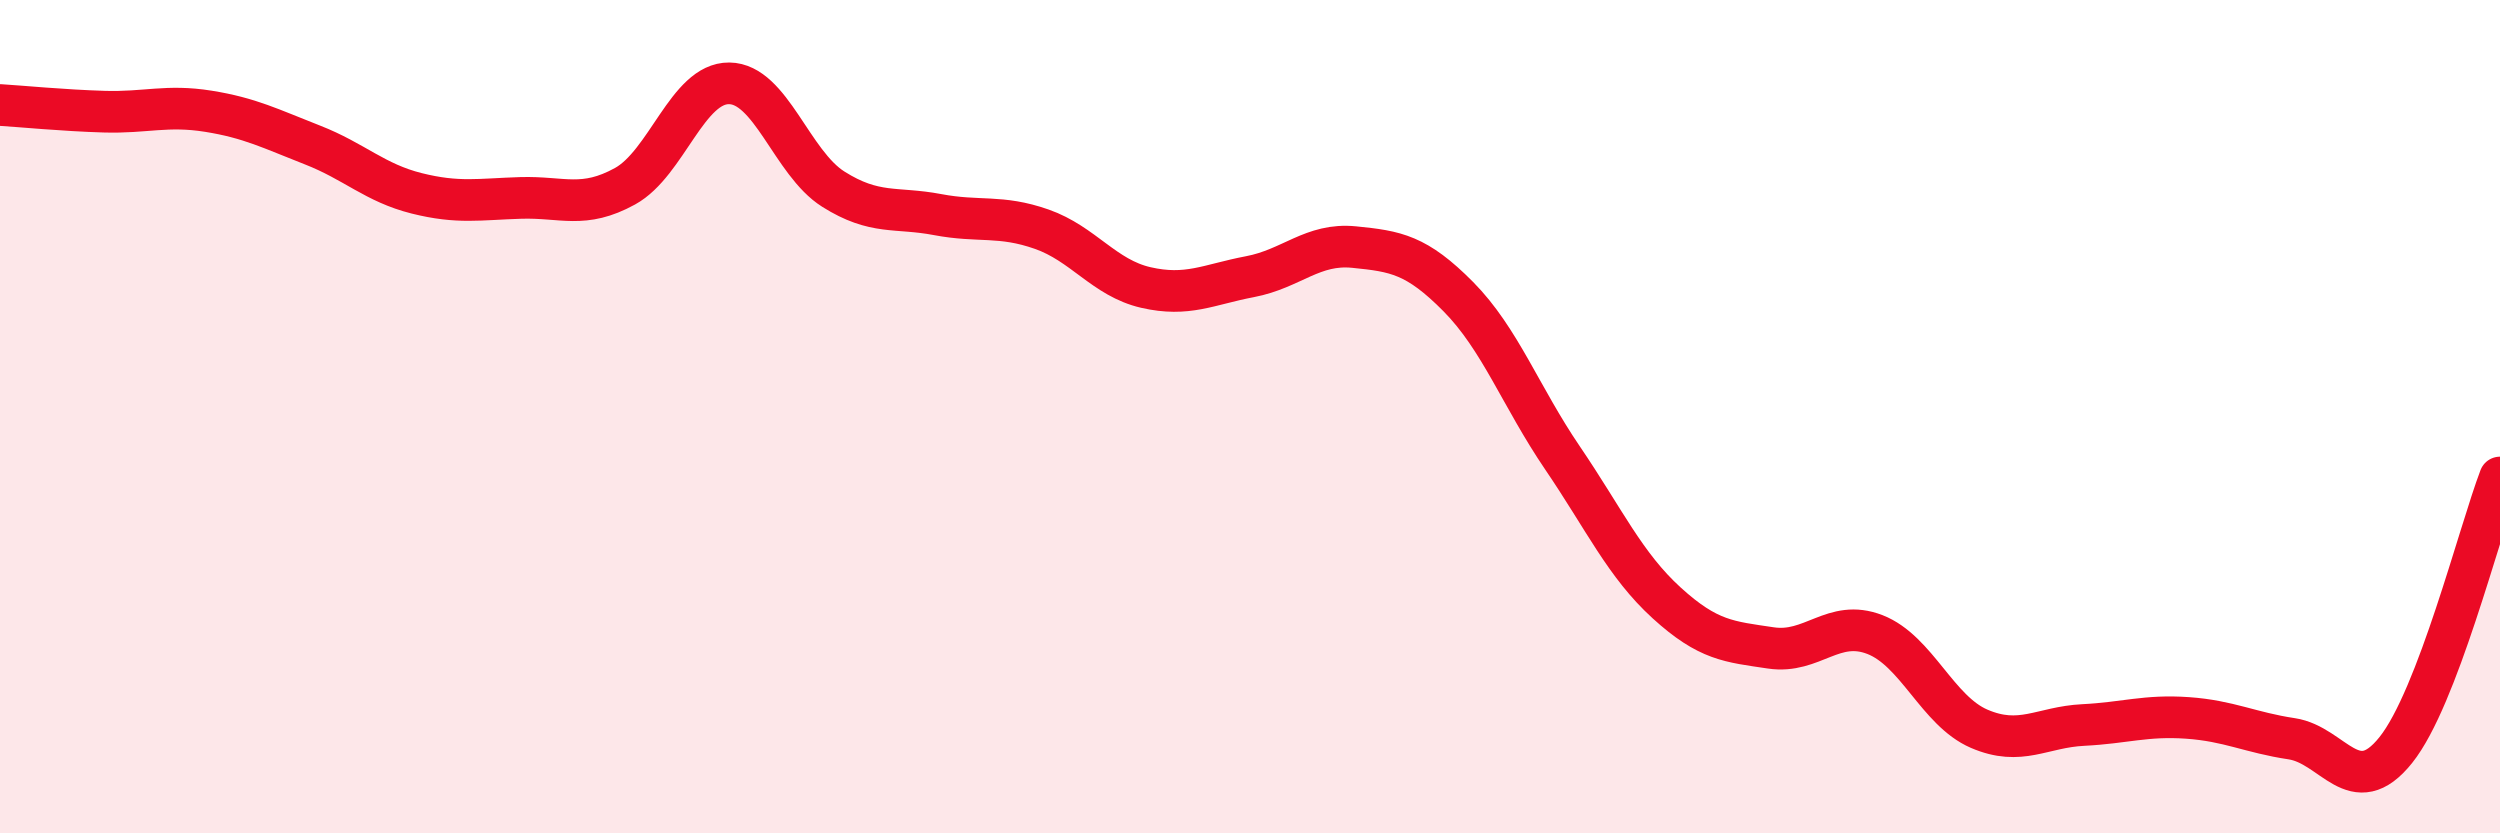
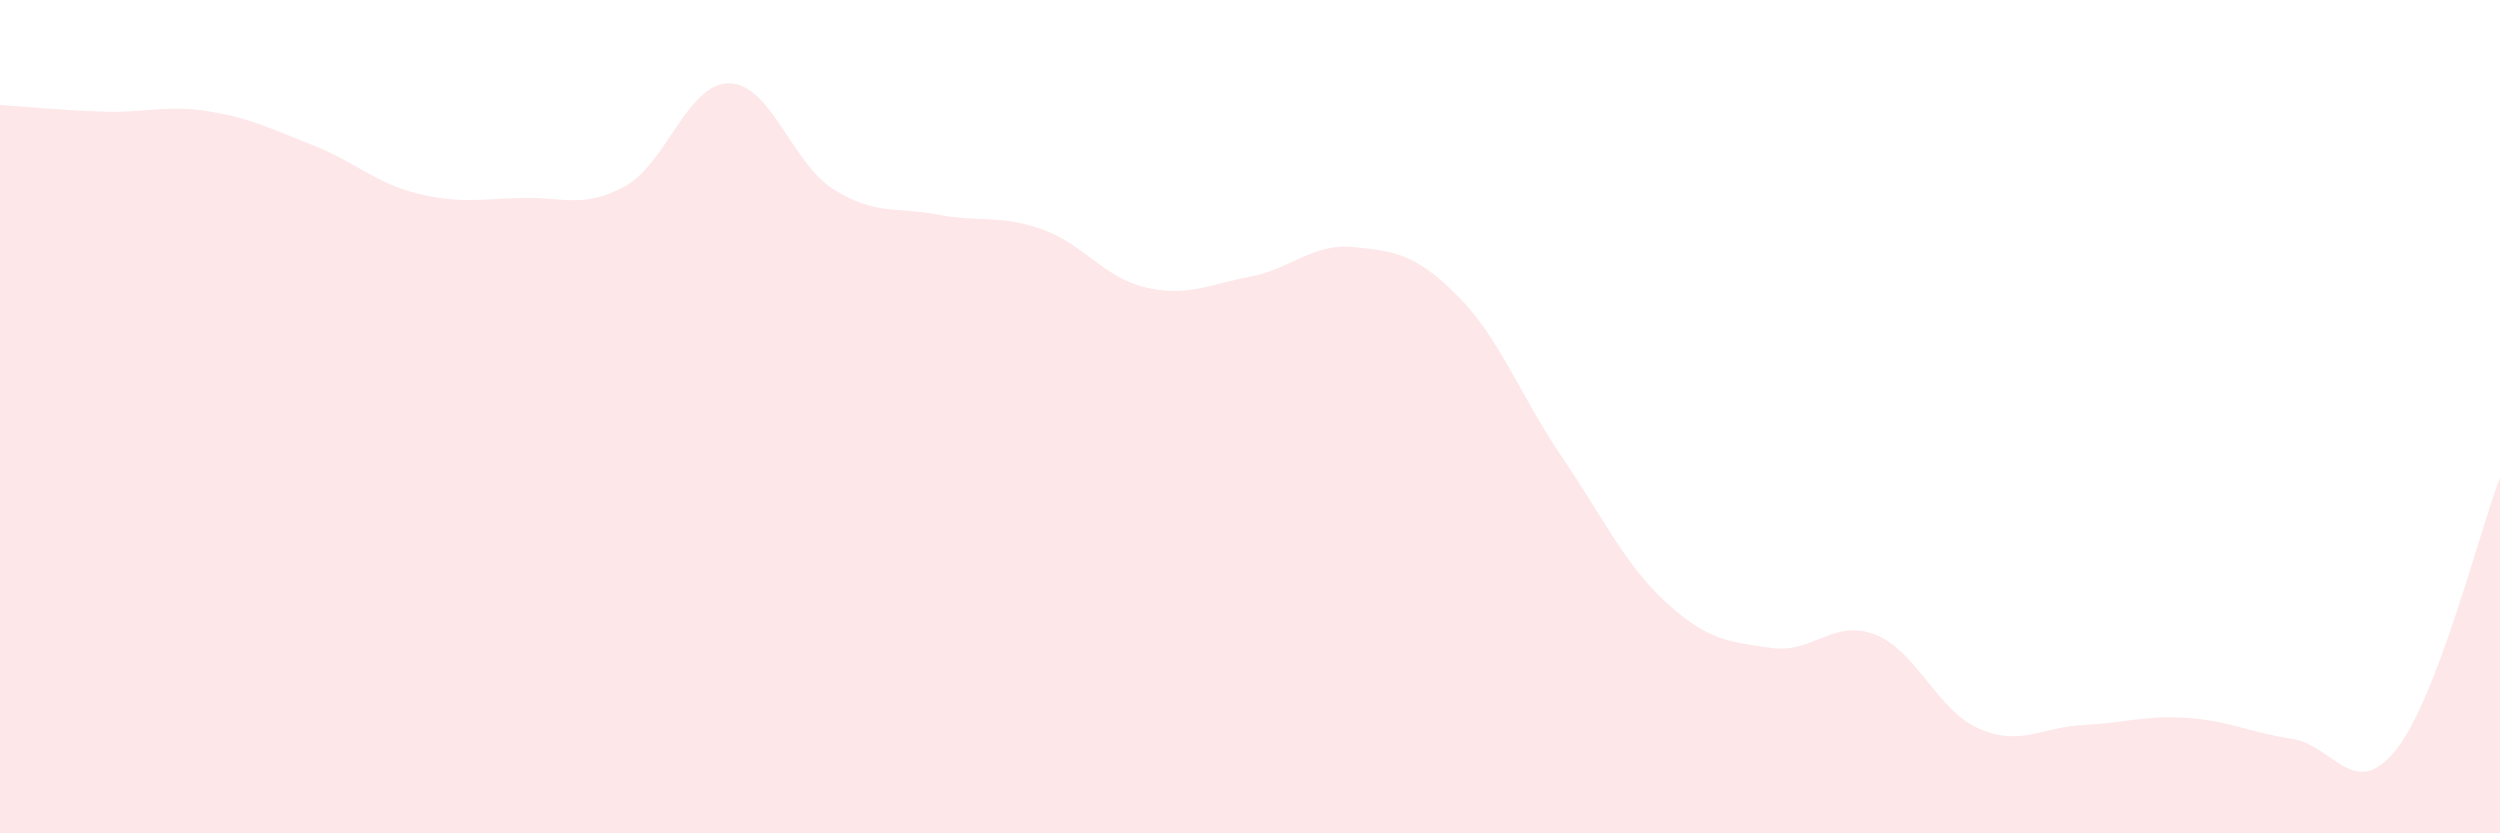
<svg xmlns="http://www.w3.org/2000/svg" width="60" height="20" viewBox="0 0 60 20">
  <path d="M 0,2.52 C 0.5,2.55 1.5,2.65 2.5,2.68 C 3.5,2.71 4,2.51 5,2.67 C 6,2.83 6.5,3.09 7.5,3.48 C 8.5,3.87 9,4.39 10,4.64 C 11,4.89 11.5,4.78 12.5,4.75 C 13.5,4.72 14,5.02 15,4.47 C 16,3.92 16.5,1.99 17.5,2 C 18.5,2.01 19,3.91 20,4.54 C 21,5.17 21.5,4.96 22.5,5.15 C 23.5,5.34 24,5.15 25,5.5 C 26,5.85 26.5,6.67 27.5,6.9 C 28.5,7.13 29,6.83 30,6.64 C 31,6.45 31.5,5.83 32.5,5.93 C 33.5,6.03 34,6.11 35,7.12 C 36,8.13 36.5,9.52 37.5,10.99 C 38.5,12.46 39,13.56 40,14.47 C 41,15.38 41.5,15.4 42.5,15.55 C 43.5,15.7 44,14.84 45,15.23 C 46,15.62 46.5,17.06 47.5,17.49 C 48.5,17.92 49,17.45 50,17.4 C 51,17.35 51.5,17.16 52.5,17.23 C 53.5,17.3 54,17.58 55,17.73 C 56,17.88 56.5,19.25 57.5,18 C 58.5,16.75 59.5,12.77 60,11.46L60 20L0 20Z" fill="#EB0A25" opacity="0.1" stroke-linecap="round" stroke-linejoin="round" />
-   <path d="M 0,2.52 C 0.5,2.55 1.5,2.65 2.5,2.68 C 3.5,2.71 4,2.51 5,2.67 C 6,2.83 6.5,3.09 7.5,3.48 C 8.5,3.87 9,4.39 10,4.64 C 11,4.89 11.5,4.78 12.5,4.75 C 13.5,4.72 14,5.02 15,4.47 C 16,3.92 16.5,1.99 17.5,2 C 18.5,2.01 19,3.91 20,4.54 C 21,5.17 21.5,4.96 22.5,5.15 C 23.5,5.34 24,5.15 25,5.5 C 26,5.85 26.5,6.67 27.5,6.9 C 28.5,7.13 29,6.83 30,6.64 C 31,6.45 31.5,5.83 32.5,5.93 C 33.5,6.03 34,6.11 35,7.12 C 36,8.13 36.5,9.52 37.5,10.99 C 38.5,12.46 39,13.56 40,14.47 C 41,15.38 41.5,15.4 42.5,15.55 C 43.5,15.7 44,14.84 45,15.23 C 46,15.62 46.5,17.06 47.5,17.49 C 48.5,17.92 49,17.45 50,17.4 C 51,17.35 51.5,17.16 52.5,17.23 C 53.5,17.3 54,17.58 55,17.73 C 56,17.88 56.5,19.25 57.5,18 C 58.5,16.75 59.5,12.77 60,11.46" stroke="#EB0A25" stroke-width="1" fill="none" stroke-linecap="round" stroke-linejoin="round" />
</svg>